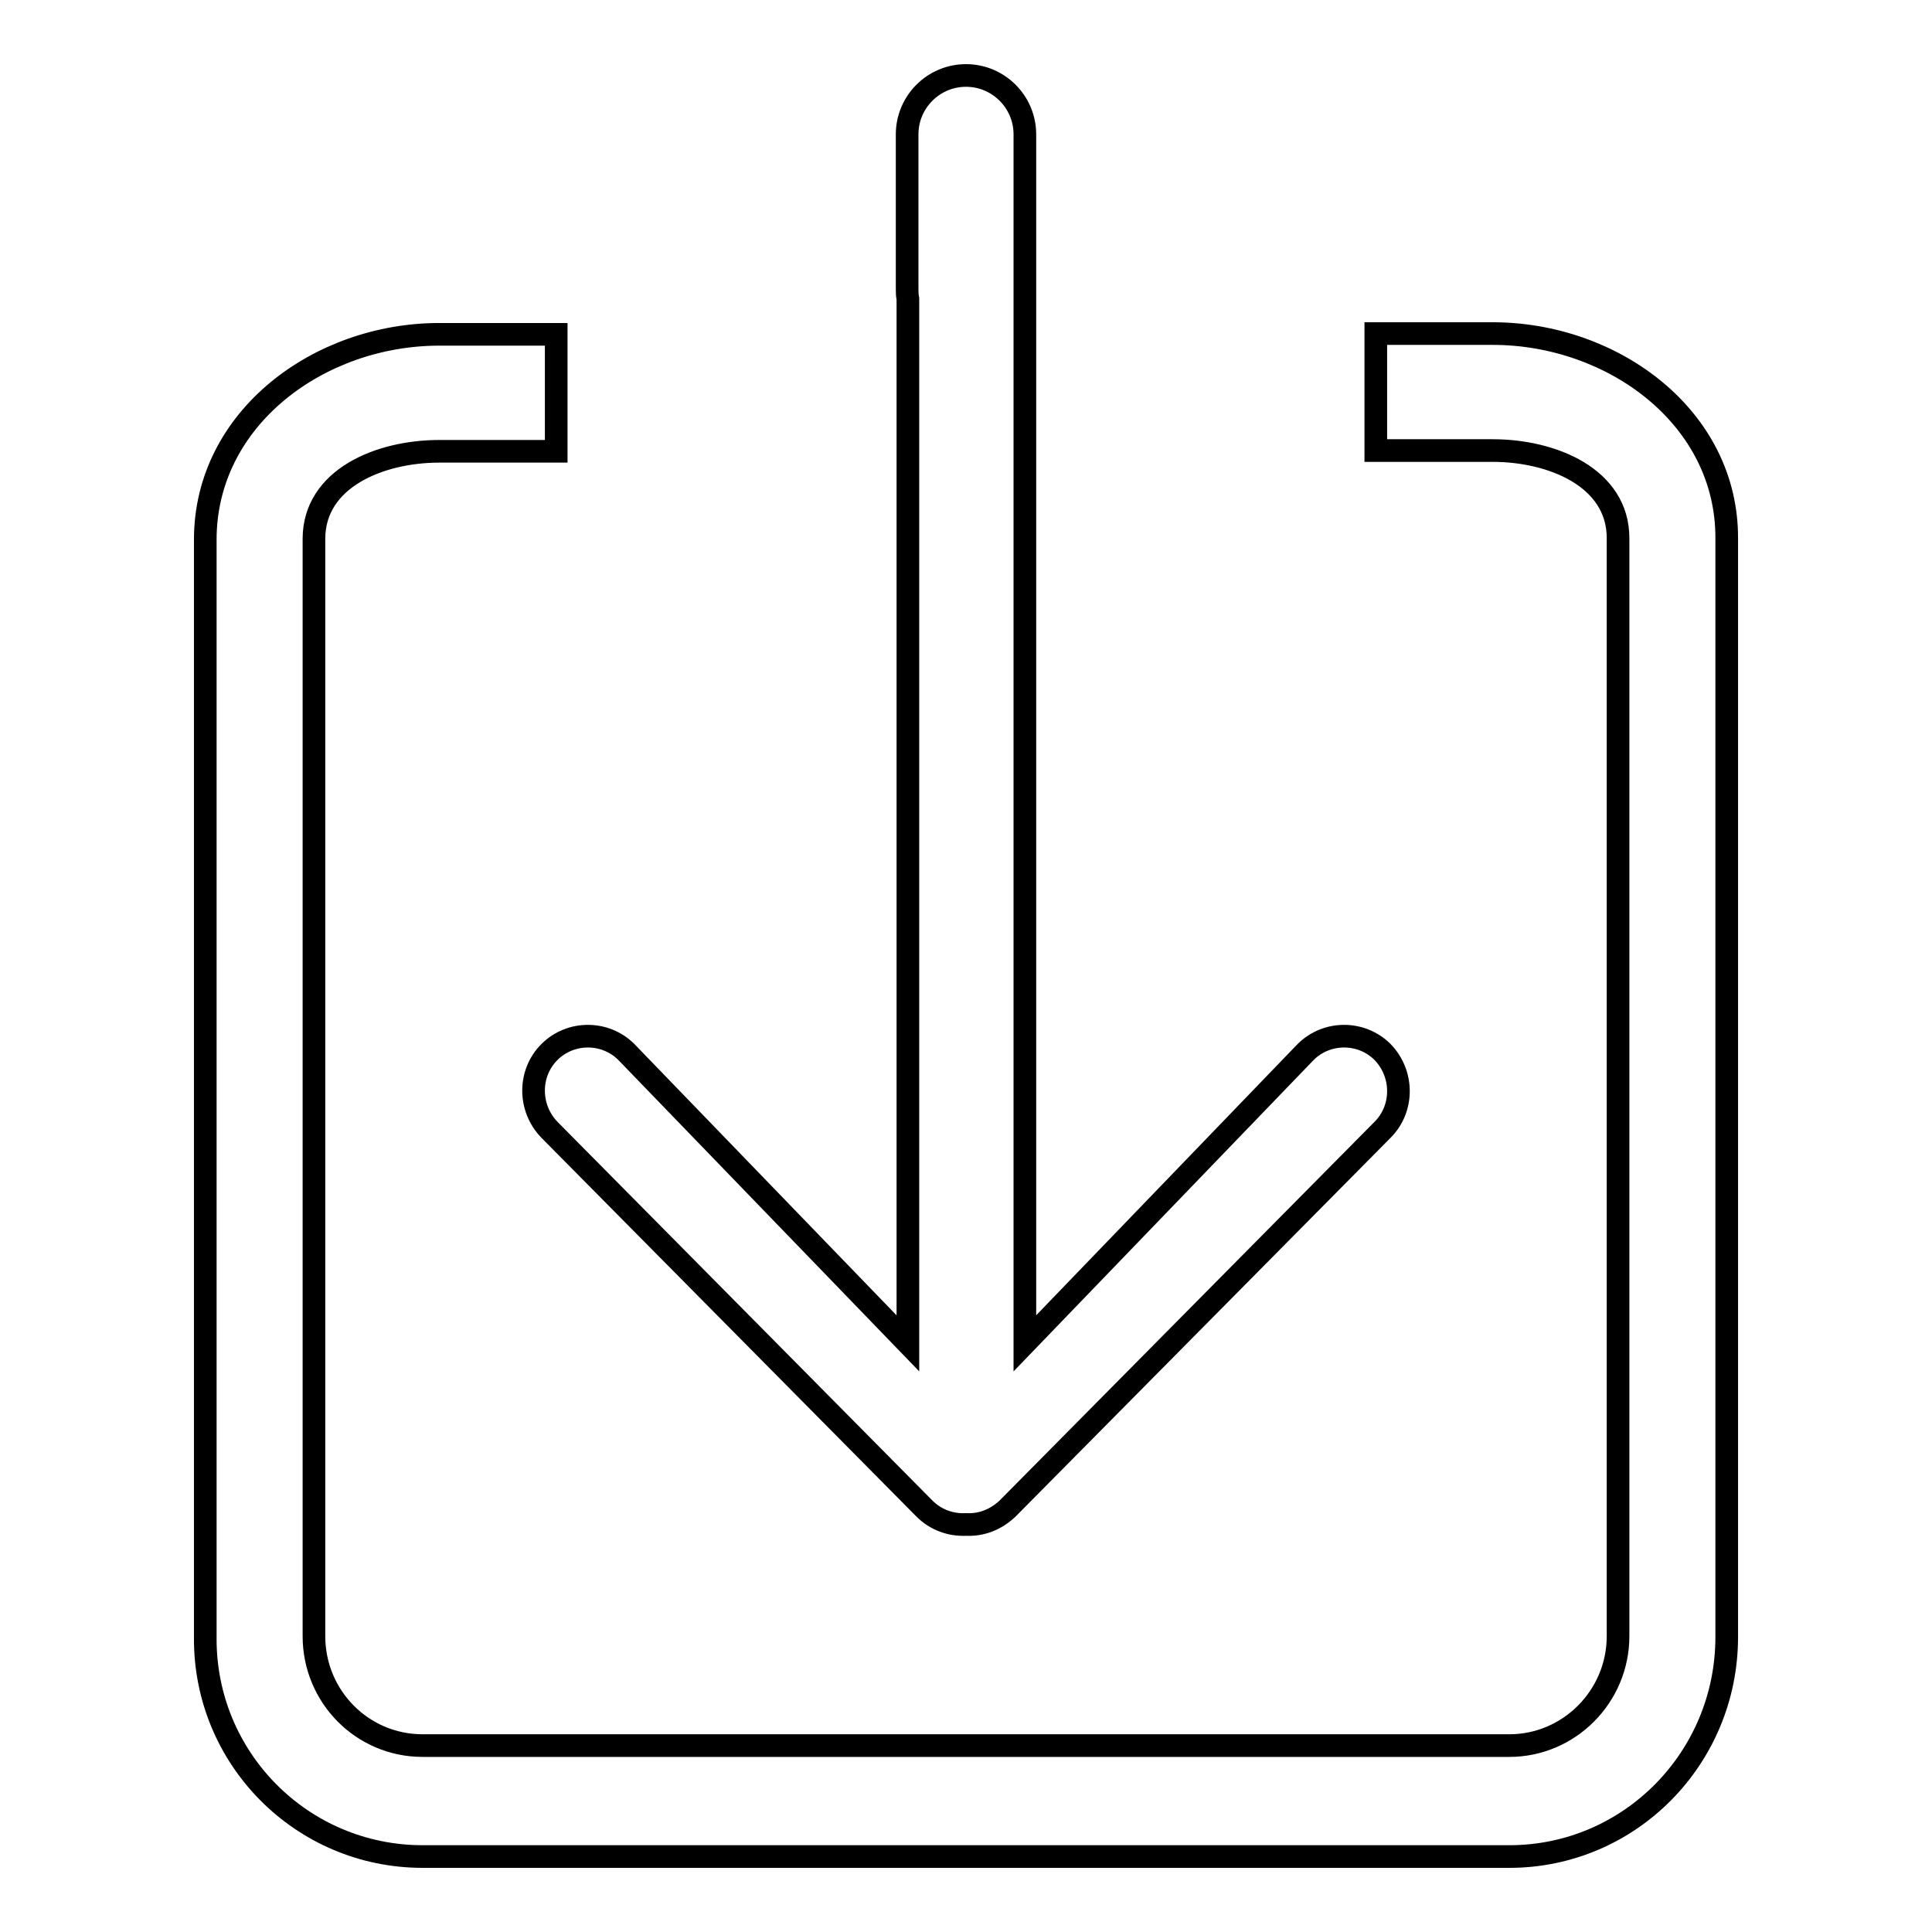
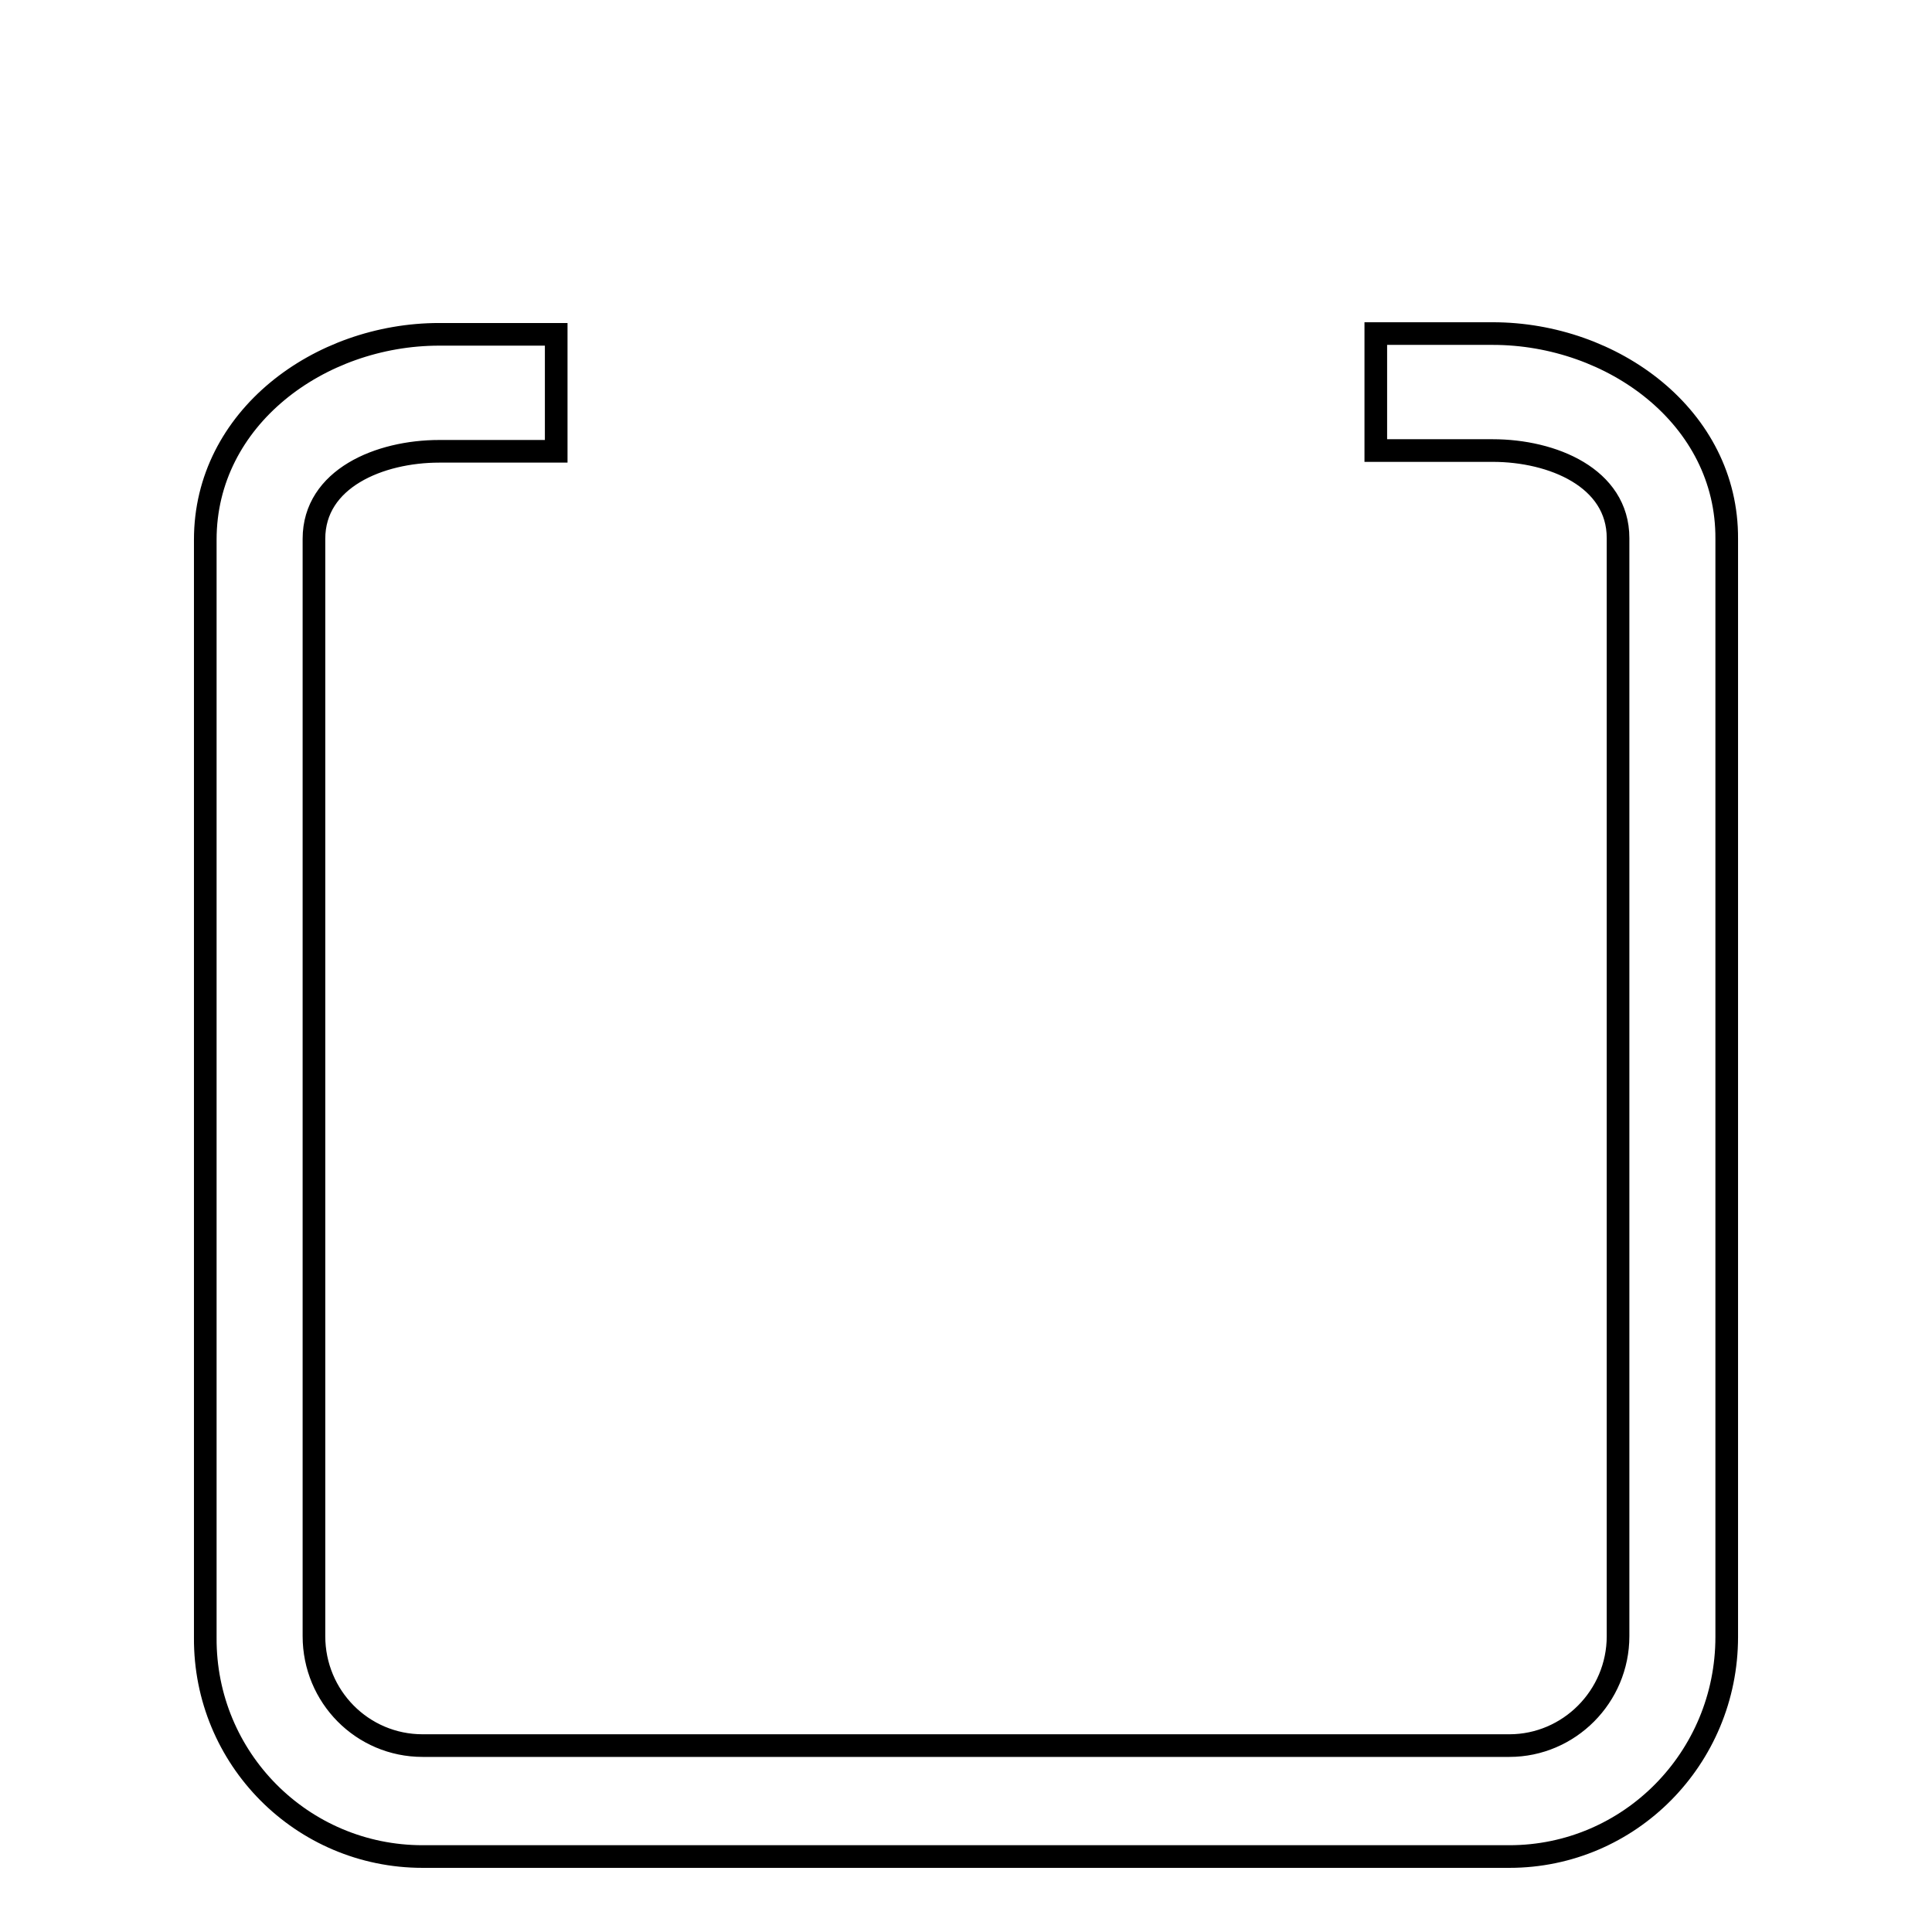
<svg xmlns="http://www.w3.org/2000/svg" version="1.1" x="0px" y="0px" viewBox="0 0 256 256" enable-background="new 0 0 256 256" xml:space="preserve">
  <g>
    <g>
-       <path stroke-width="3" fill-opacity="0" stroke="#000000" d="M72.8,149.7l49.7,50.2c1.5,1.5,3.5,2.2,5.5,2.1c2,0.1,3.9-0.6,5.5-2.1l49.7-50.2c2.8-2.8,2.8-7.4,0-10.3c-2.8-2.8-7.4-2.8-10.2,0L135.8,178V38.2v-9.5V17.8c0-4.3-3.5-7.8-7.8-7.8c-4.3,0-7.8,3.5-7.8,7.8v20.4c0,0.5,0,0.9,0.1,1.4V178L83,139.4c-2.8-2.8-7.4-2.8-10.2,0C70,142.2,70,146.8,72.8,149.7z" />
      <path stroke-width="3" fill-opacity="0" stroke="#000000" d="M197.8,44.2h-15.5v15.5h15.5c7.9,0,16.6,3.6,16.6,11.6v145.5c0,8-6.5,14.5-14.4,14.5H56c-8,0-14.4-6.5-14.4-14.5V71.4c0-8,8.7-11.6,16.6-11.6h15.5V44.3H58.2c-15.9,0-31,11.1-31,27.2v145.5C27.1,233,40,246,56,246H200c15.9,0,28.8-13,28.8-29.1V71.4C228.9,55.3,213.7,44.2,197.8,44.2z" />
    </g>
  </g>
</svg>